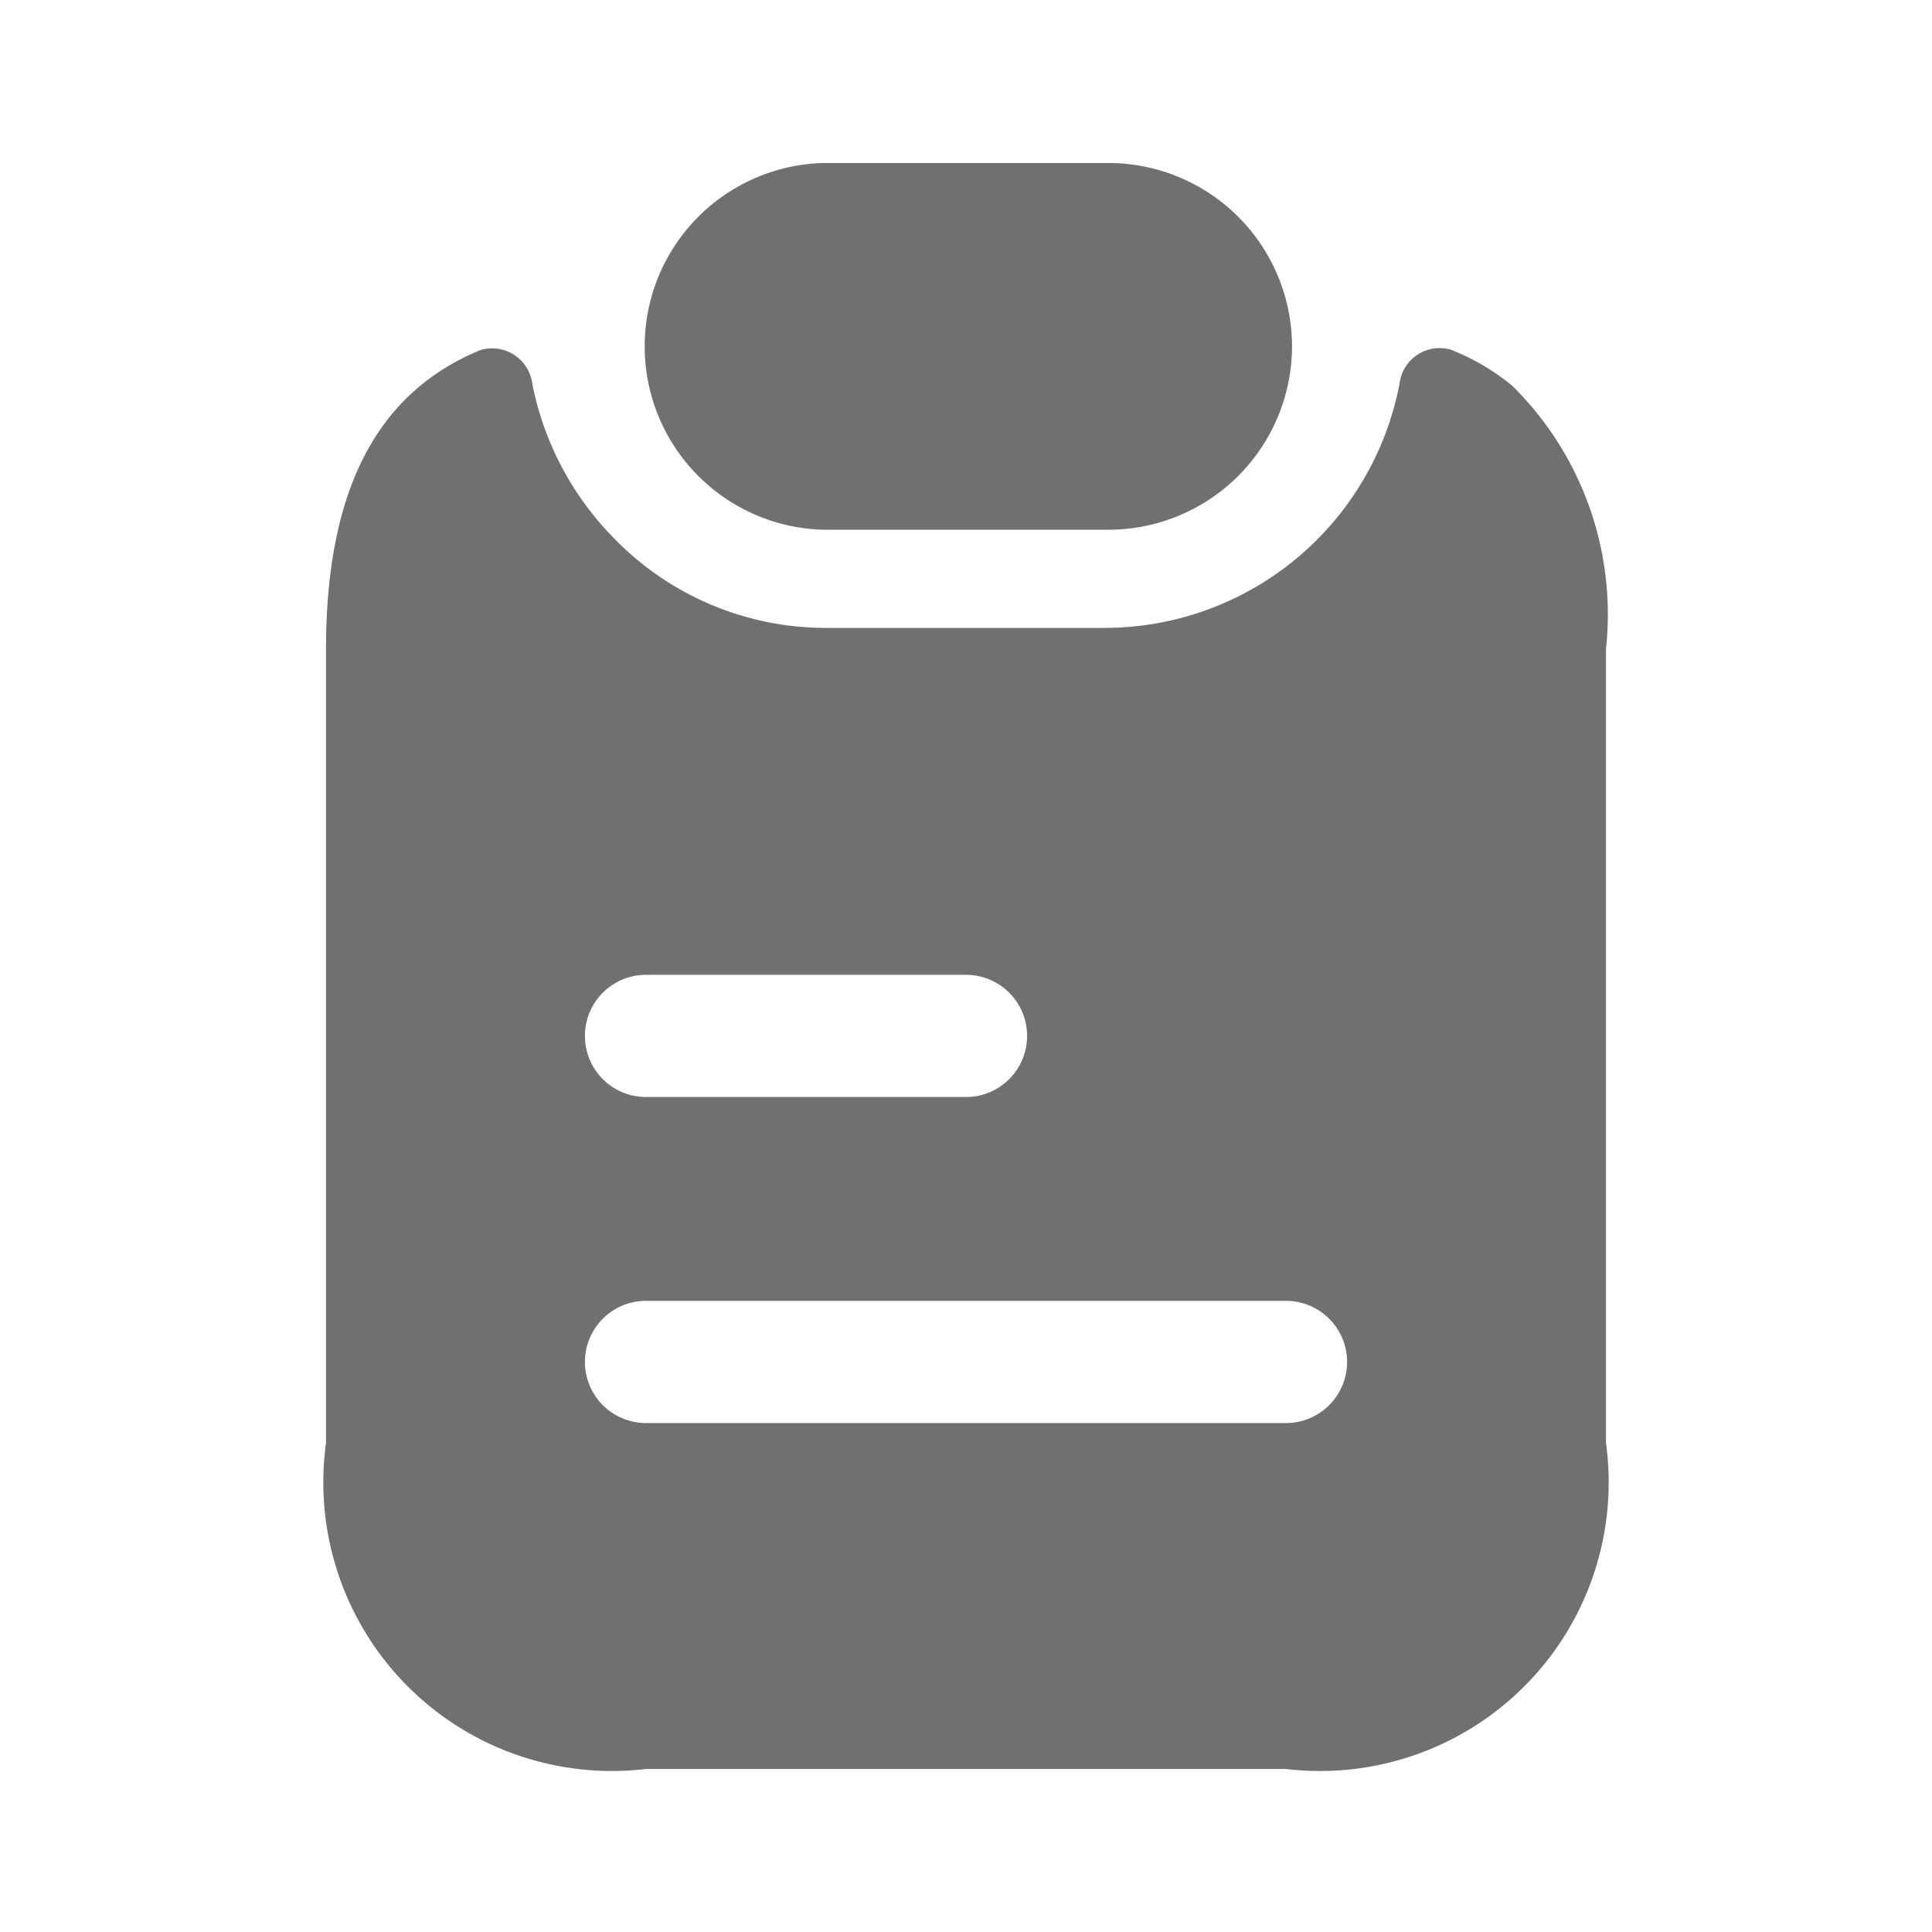
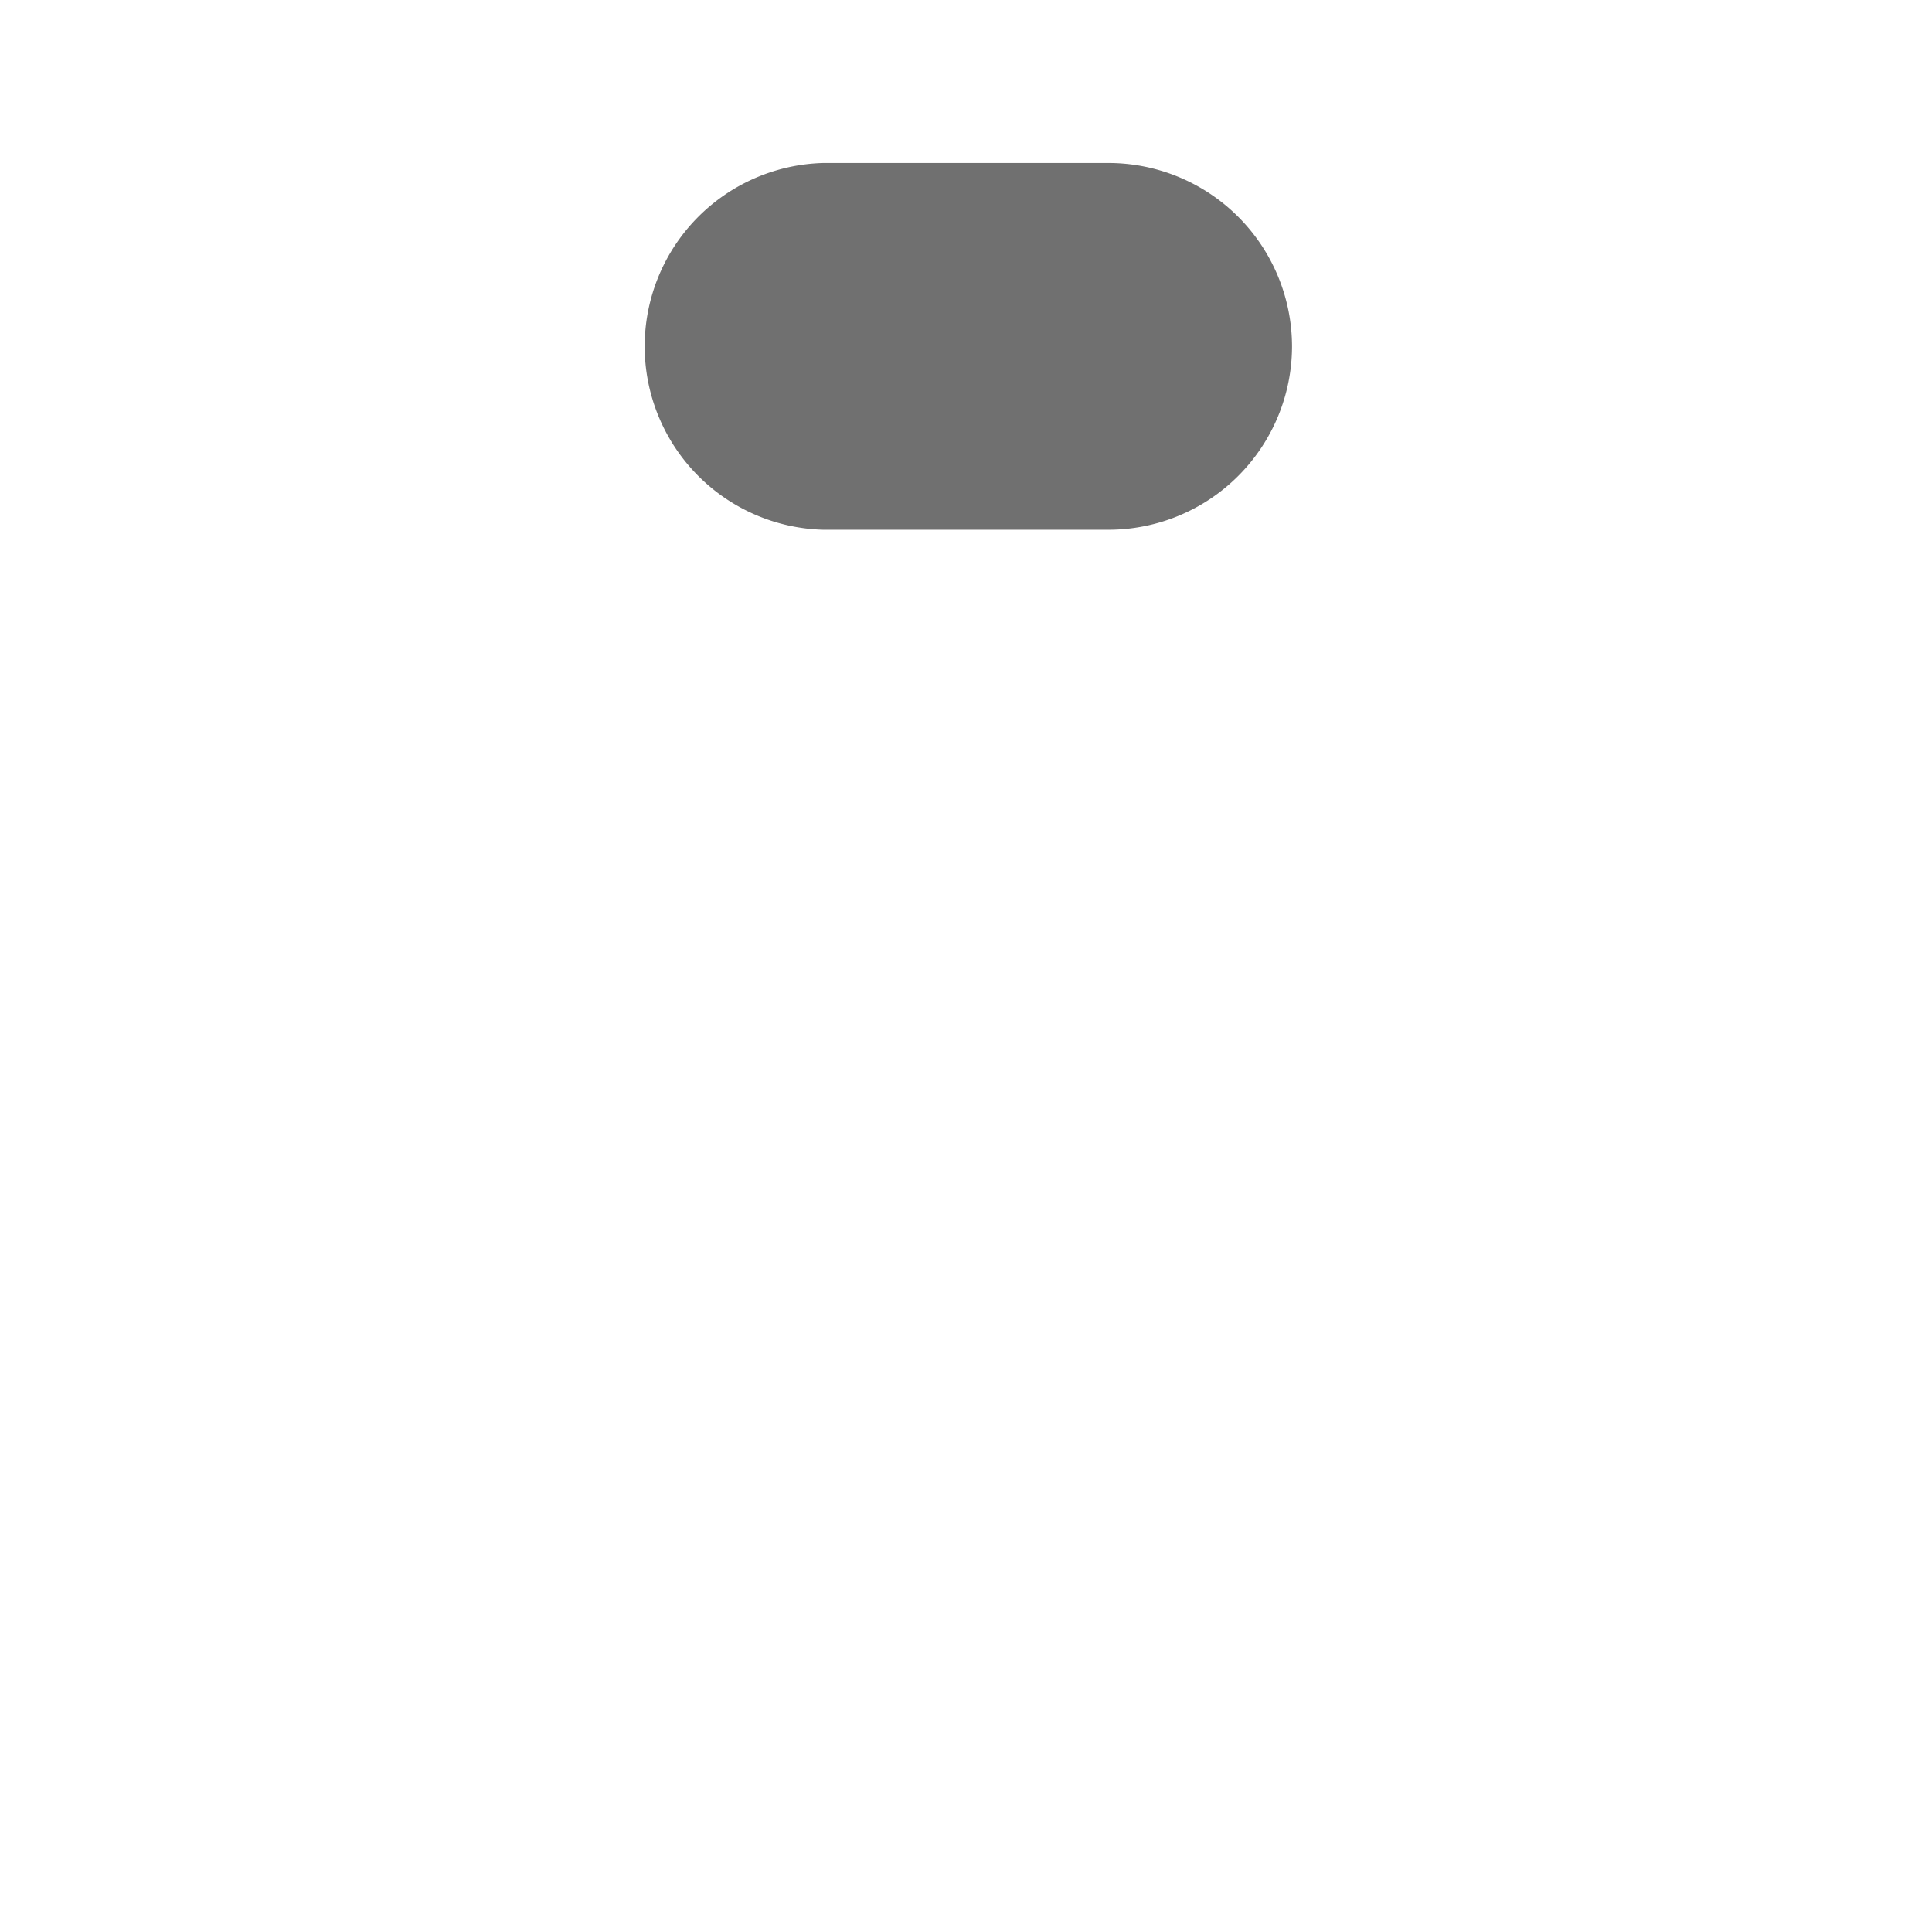
<svg xmlns="http://www.w3.org/2000/svg" width="16" height="16" viewBox="0 0 16 16">
  <g id="vuesax_bold_note" data-name="vuesax/bold/note" opacity="0.6">
    <g id="note">
-       <path id="Vector" d="M0,0H16V16H0Z" fill="none" opacity="0" />
      <path id="Vector-2" data-name="Vector" d="M5.4,1.519A1.521,1.521,0,0,1,3.881,3.037H1.519A1.519,1.519,0,0,1,1.519,0H3.881A1.521,1.521,0,0,1,5.4,1.519Z" transform="translate(5.3 1.35)" fill="#111010" />
-       <path id="Vector-3" data-name="Vector" d="M9.825.323a1.867,1.867,0,0,0-.51-.3A.334.334,0,0,0,8.891.3,2.488,2.488,0,0,1,6.46,2.327H4.141a2.443,2.443,0,0,1-1.756-.742A2.512,2.512,0,0,1,1.709.309.336.336,0,0,0,1.279.026C.51.343,0,1.058,0,2.5V9.077a2.39,2.39,0,0,0,2.65,2.7h5.3a2.39,2.39,0,0,0,2.65-2.7V2.5A2.657,2.657,0,0,0,9.825.323ZM2.65,5.2H5.3a.506.506,0,0,1,0,1.012H2.65a.506.506,0,0,1,0-1.012Zm5.3,3.712H2.65a.506.506,0,0,1,0-1.012h5.3a.506.506,0,0,1,0,1.012Z" transform="translate(2.7 2.873)" fill="#111010" />
-       <path id="Vector-4" data-name="Vector" d="M0,0H16V16H0Z" transform="translate(16 16) rotate(180)" fill="none" opacity="0" />
    </g>
  </g>
</svg>